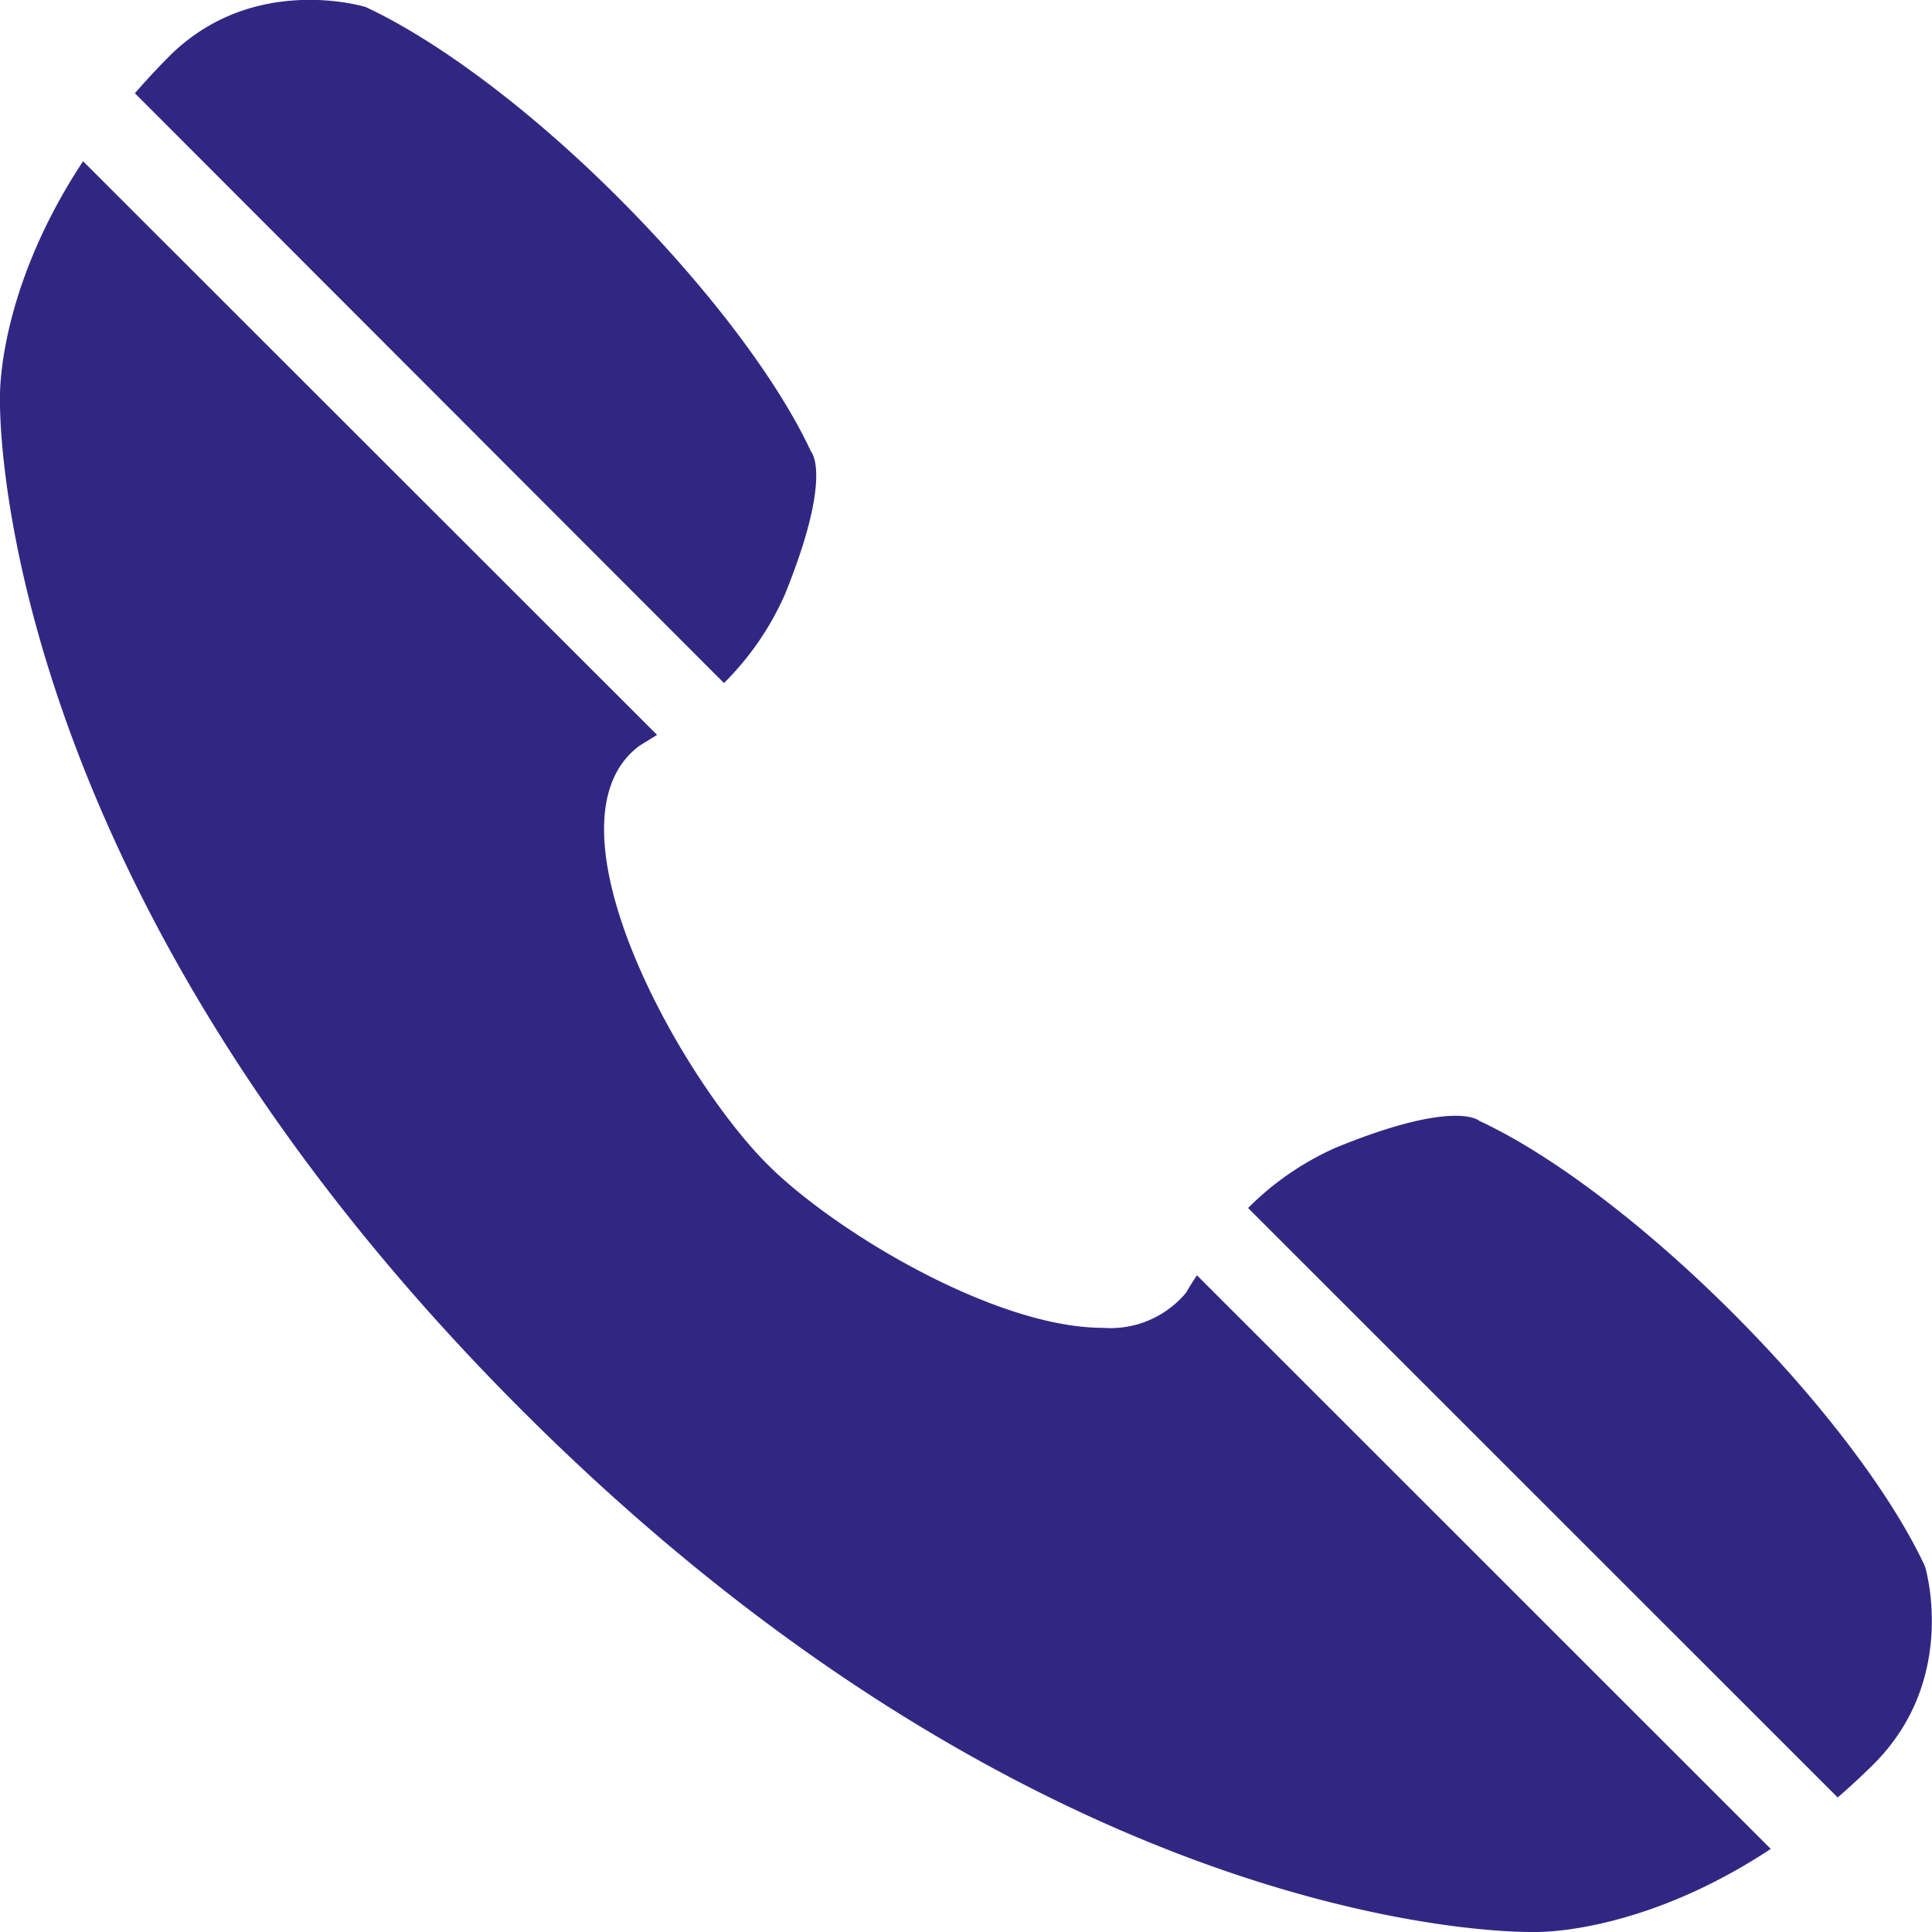
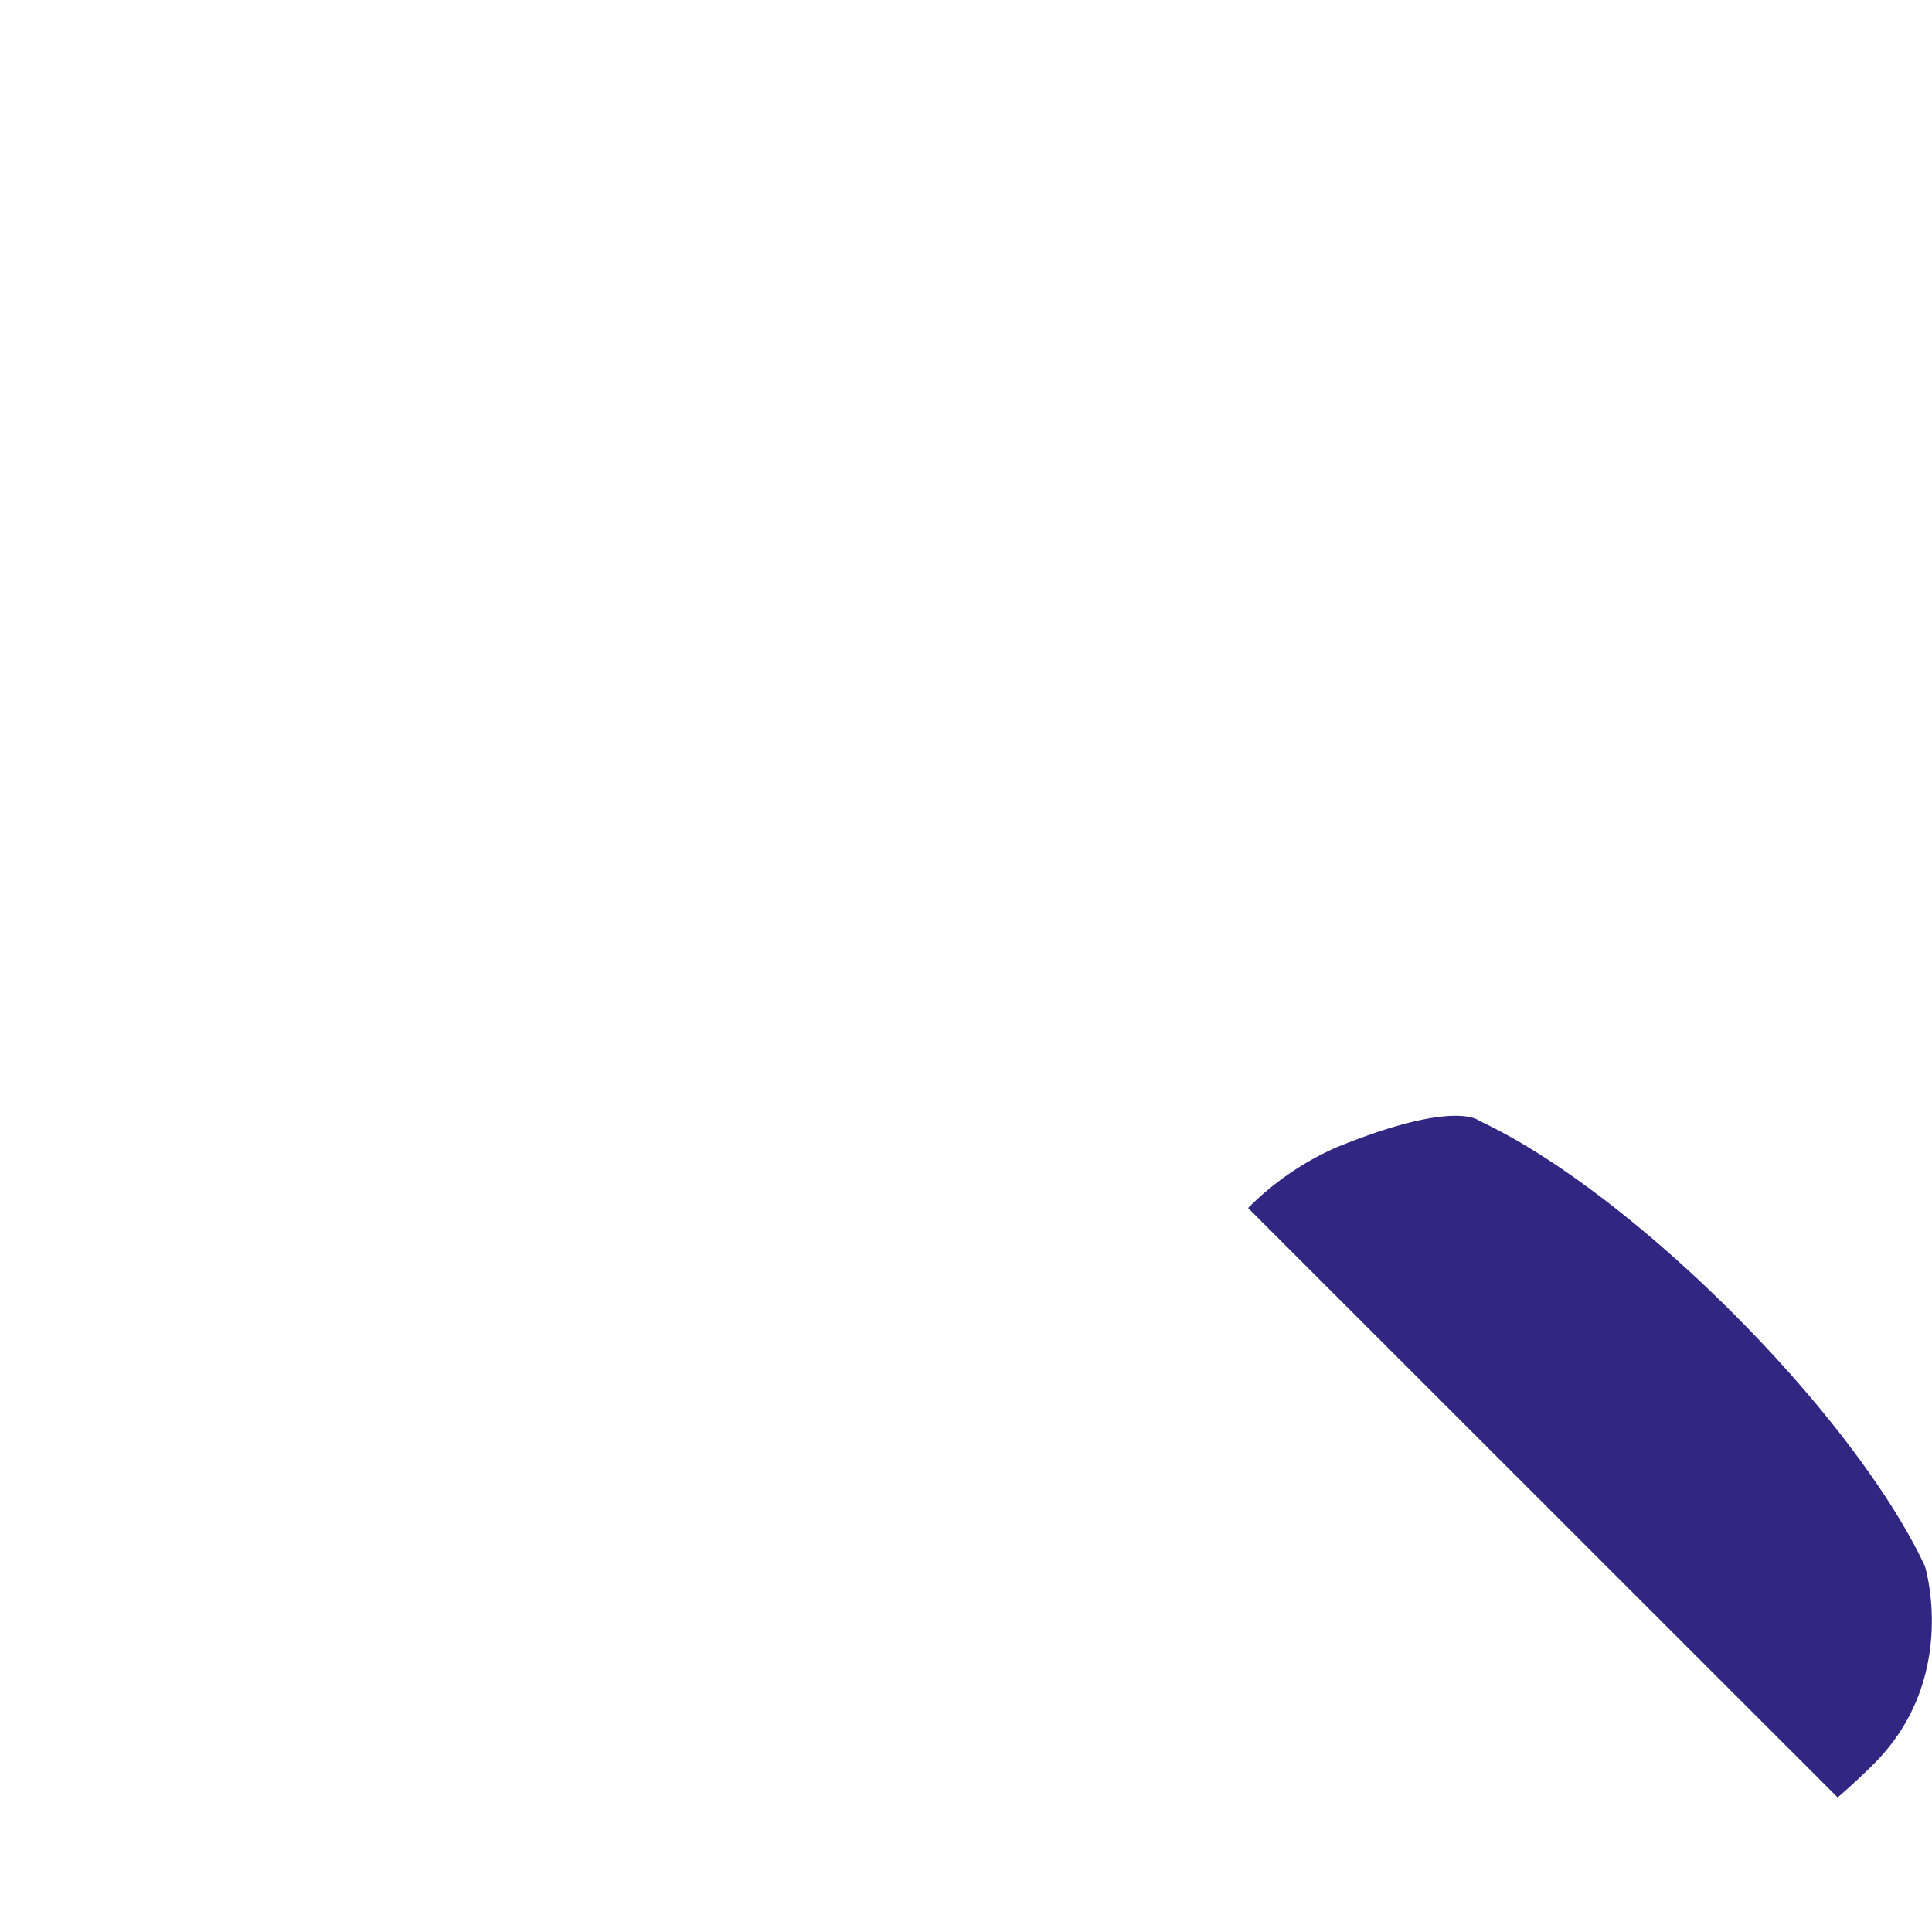
<svg xmlns="http://www.w3.org/2000/svg" viewBox="0 0 110 110">
  <defs>
    <style>.cls-1{fill:#312783;}</style>
  </defs>
  <g id="Capa_2" data-name="Capa 2">
    <g id="Layer_4" data-name="Layer 4">
-       <path class="cls-1" d="M41.22,38.89a16.49,16.49,0,0,0,3.45-5c2.79-6.85,1.51-8.17,1.51-8.17-1.83-3.95-5.76-9.24-10.94-14.43S24.77,2.24,20.82.4c0,0-6.43-2-11.24,2.86,0,0,0,0-.05.05h0c-.66.67-1.27,1.33-1.85,2Z" />
      <path class="cls-1" d="M109.6,89.18c-1.83-3.94-5.75-9.23-10.94-14.42S88.18,65.65,84.23,63.82c0,0-1.32-1.28-8.17,1.52a16.47,16.47,0,0,0-5,3.44l33.57,33.56c.66-.57,1.33-1.19,2-1.85h0v0s.06,0,0,0C111.58,95.6,109.6,89.18,109.6,89.18Z" />
-       <path class="cls-1" d="M67.53,73.6a5.6,5.6,0,0,1-4.75,2c-6.11,0-15.25-5.47-19.08-9.3-5.1-5.1-13.07-19.54-7.29-23.84.32-.2.65-.4,1-.62L4.73,9.18C-.2,16.65,0,22.62,0,22.62S-.85,49.73,29.71,80.29C58.66,109.24,84.51,110,87.16,110h.33c.81,0,6.42-.17,13.33-4.73L68.15,72.61C67.93,72.94,67.72,73.27,67.53,73.6Z" />
    </g>
  </g>
</svg>